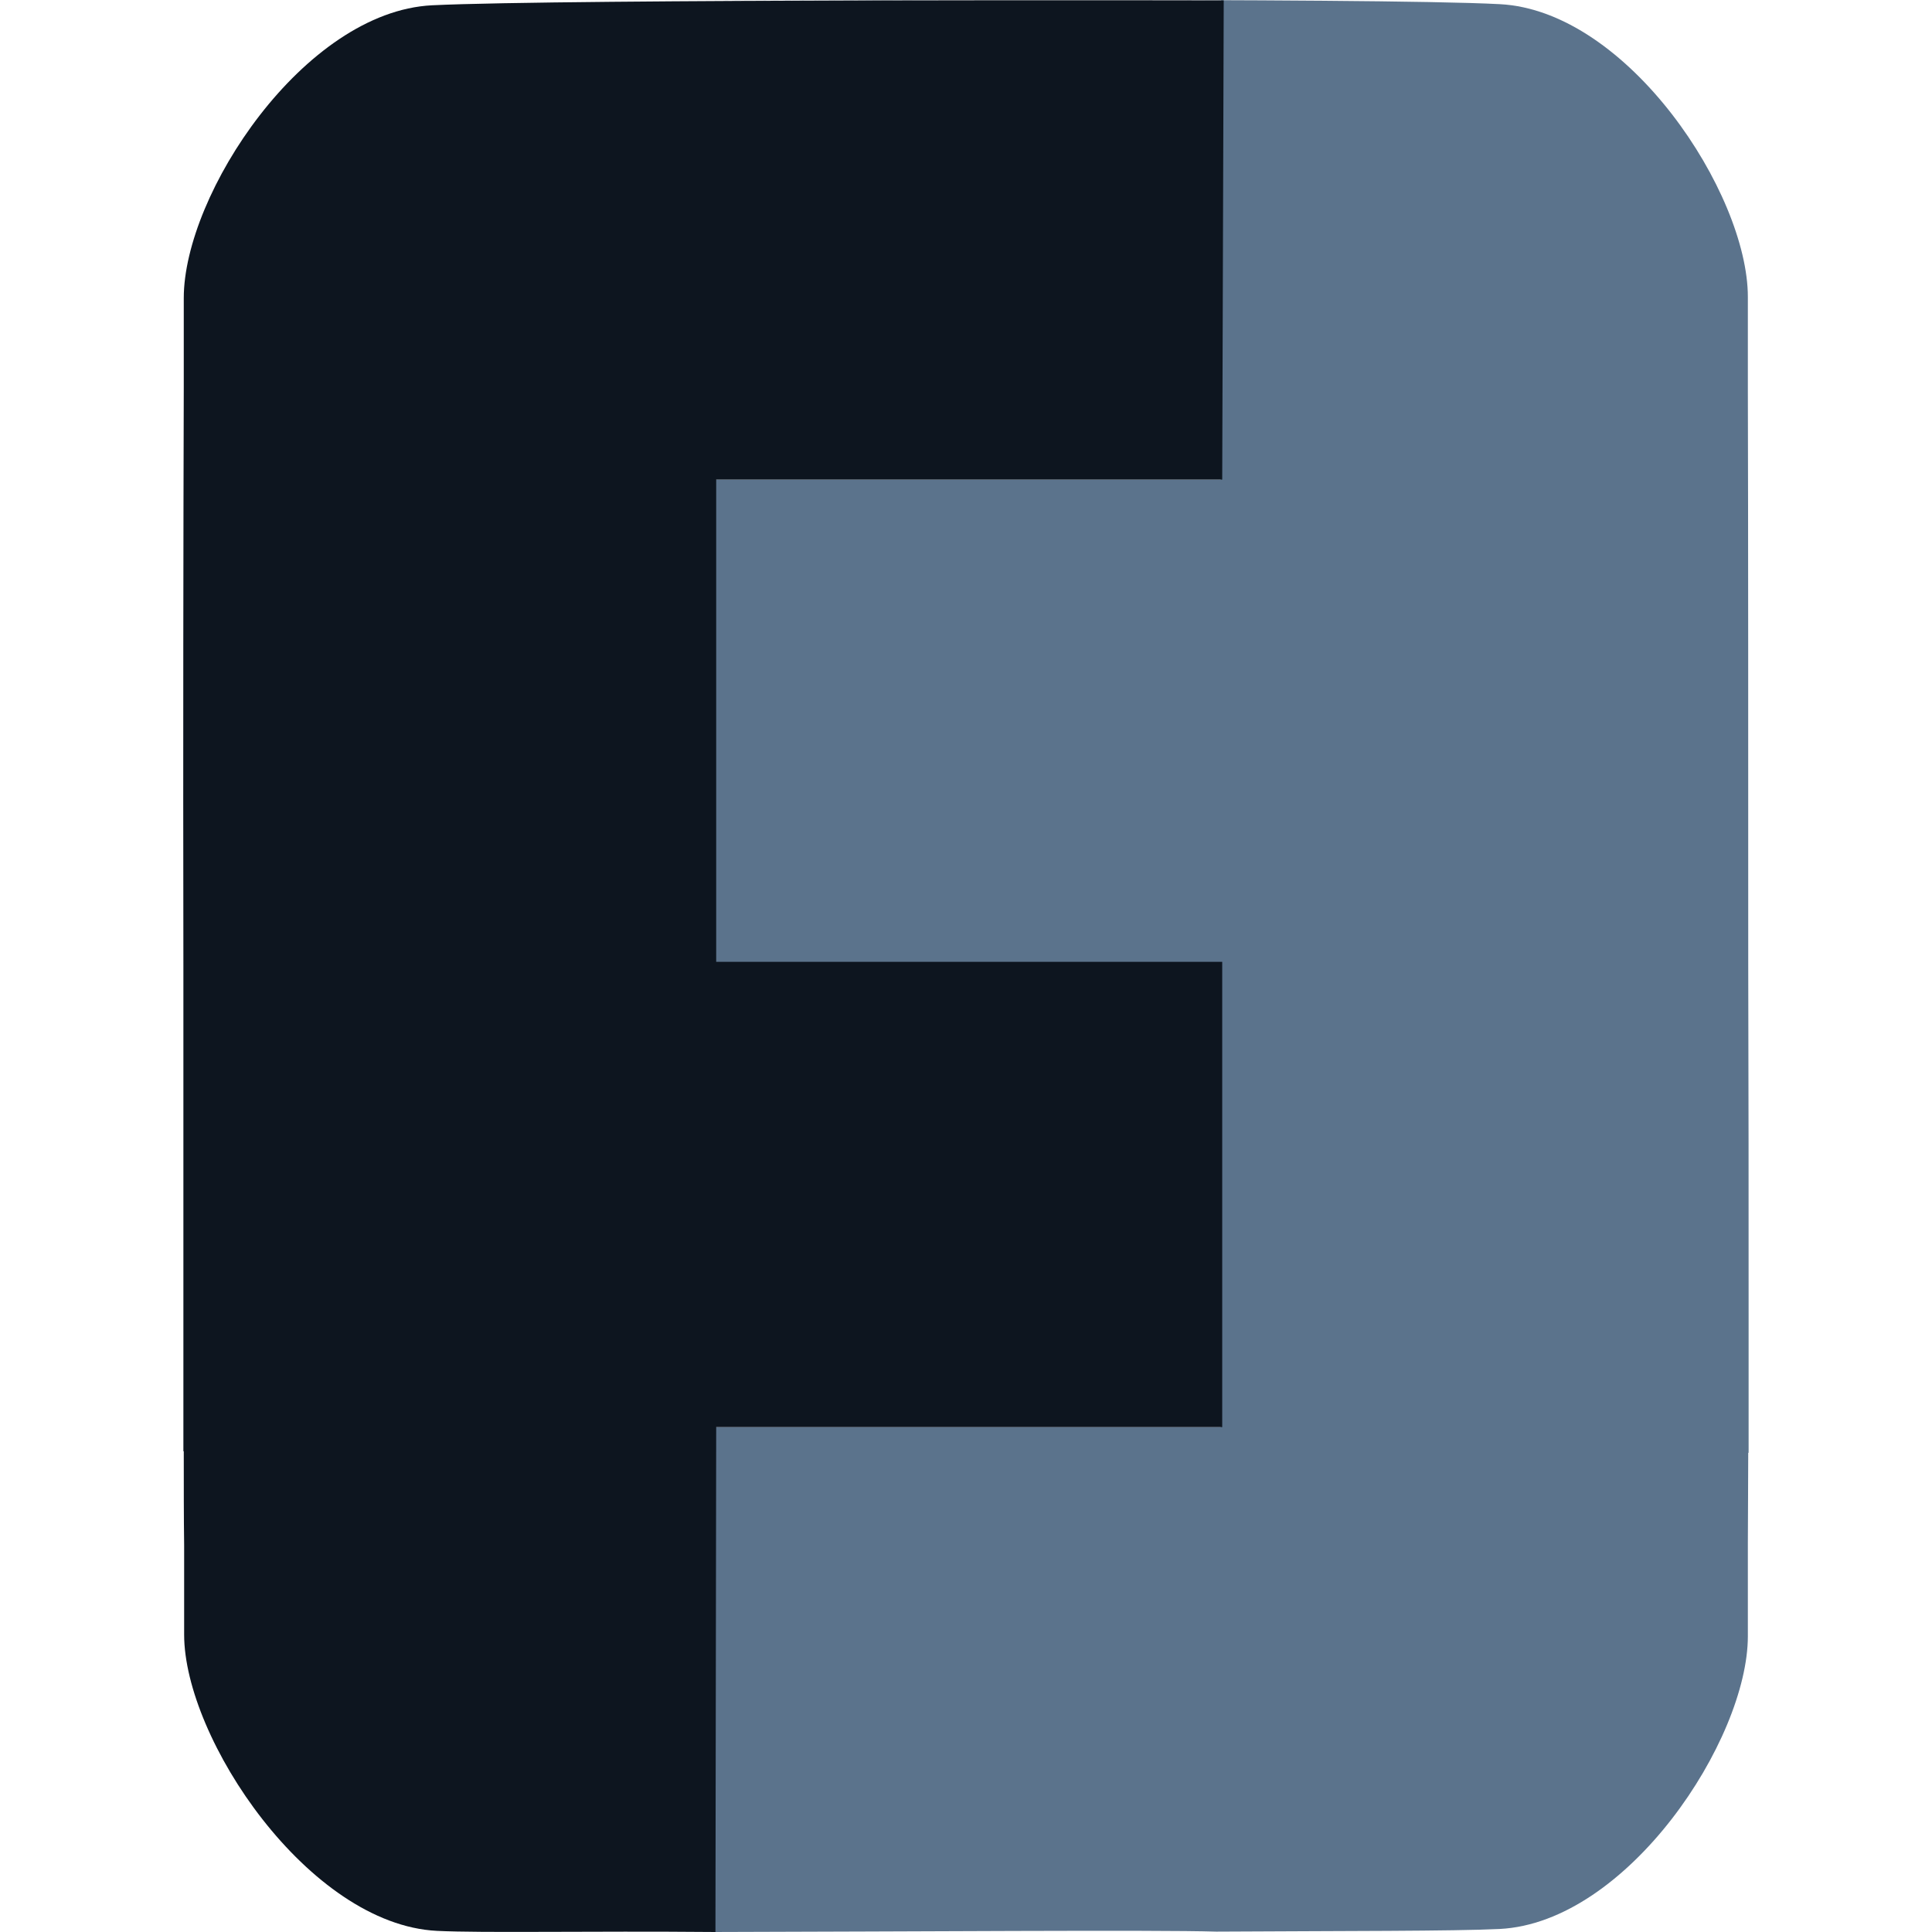
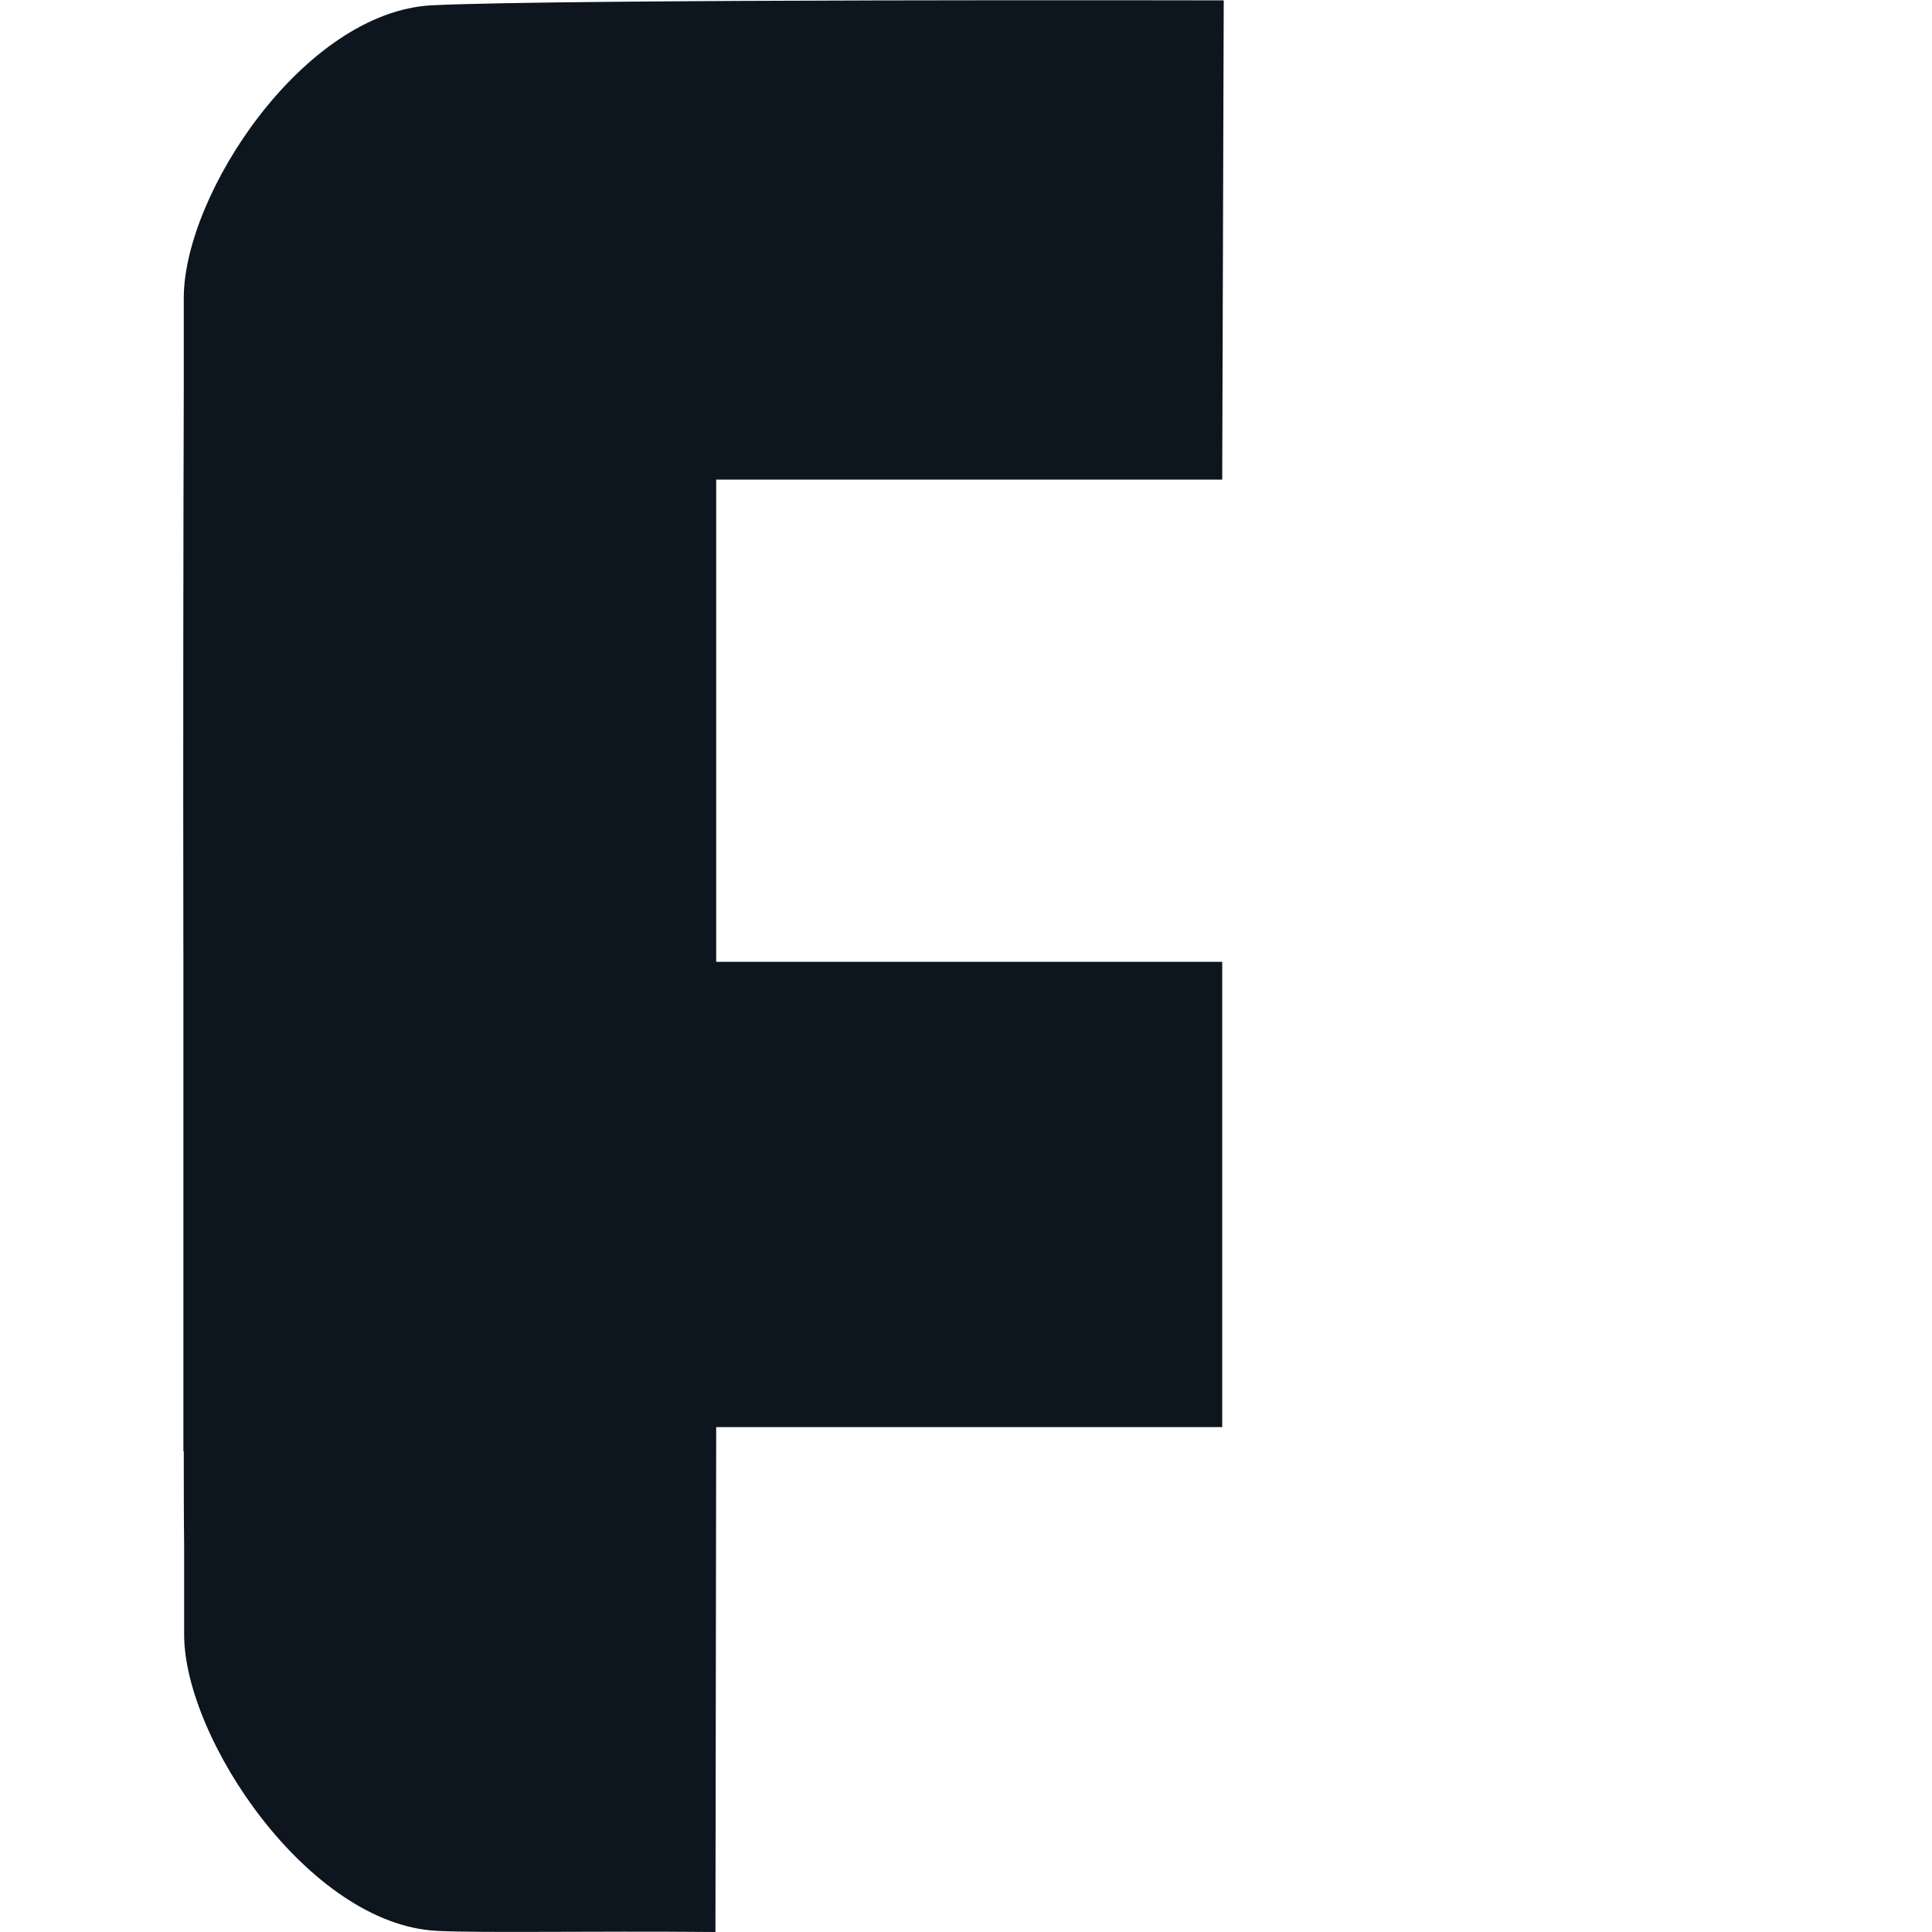
<svg xmlns="http://www.w3.org/2000/svg" version="1.1" id="Layer_1" x="0px" y="0px" viewBox="0 0 512 512" style="enable-background:new 0 0 512 512;" xml:space="preserve">
  <style type="text/css">
	.st0{fill:#5B738C;}
	.st1{fill:#0D151F;}
</style>
  <g>
-     <path class="st0" d="M463.3,255.6c0-57.7,0-115.8-0.1-151.9c0-13.6,0-22.7,0-25c0-27.5-31.8-75.9-65.8-77.6   c-34-1.8-208.2-0.9-208.2-0.9l0,0c61.1-0.4,134.4-0.2,134.4-0.2l-0.1,127.1H189.4V255h134.1v123.2H189.4V509c-0.1,0-0.1,0-0.2,0v3   c51-0.1,117.2-0.6,133.1-0.1c33.9-0.2,62.7-0.1,75.1-0.7c33.9-1.7,65.8-50.1,65.8-77.6c0-2.3,0-11.2,0-24.7   c0-7.1,0.1-15.2,0.1-23.9h0.1v-36.9C463.4,319.5,463.4,287.4,463.3,255.6z" />
    <path class="st1" d="M189.8,378.2h134.1V254.9H189.8V127.1h134.1l0.4-127c0,0-175.1-0.4-209.8,1.3C80.6,3.1,48.7,51.4,48.7,79   c0,2.3,0,10.8,0,23.7c-0.1,36.1-0.2,95-0.1,153.2c0,31.7,0,63.6,0,92v36.7h0.1c0,9.1,0,17.5,0.1,24.9c0,12.9,0,21.4,0,23.7   c0,27.5,33,76.8,67,78.5c12.4,0.6,40,0,73.8,0.3" />
  </g>
</svg>